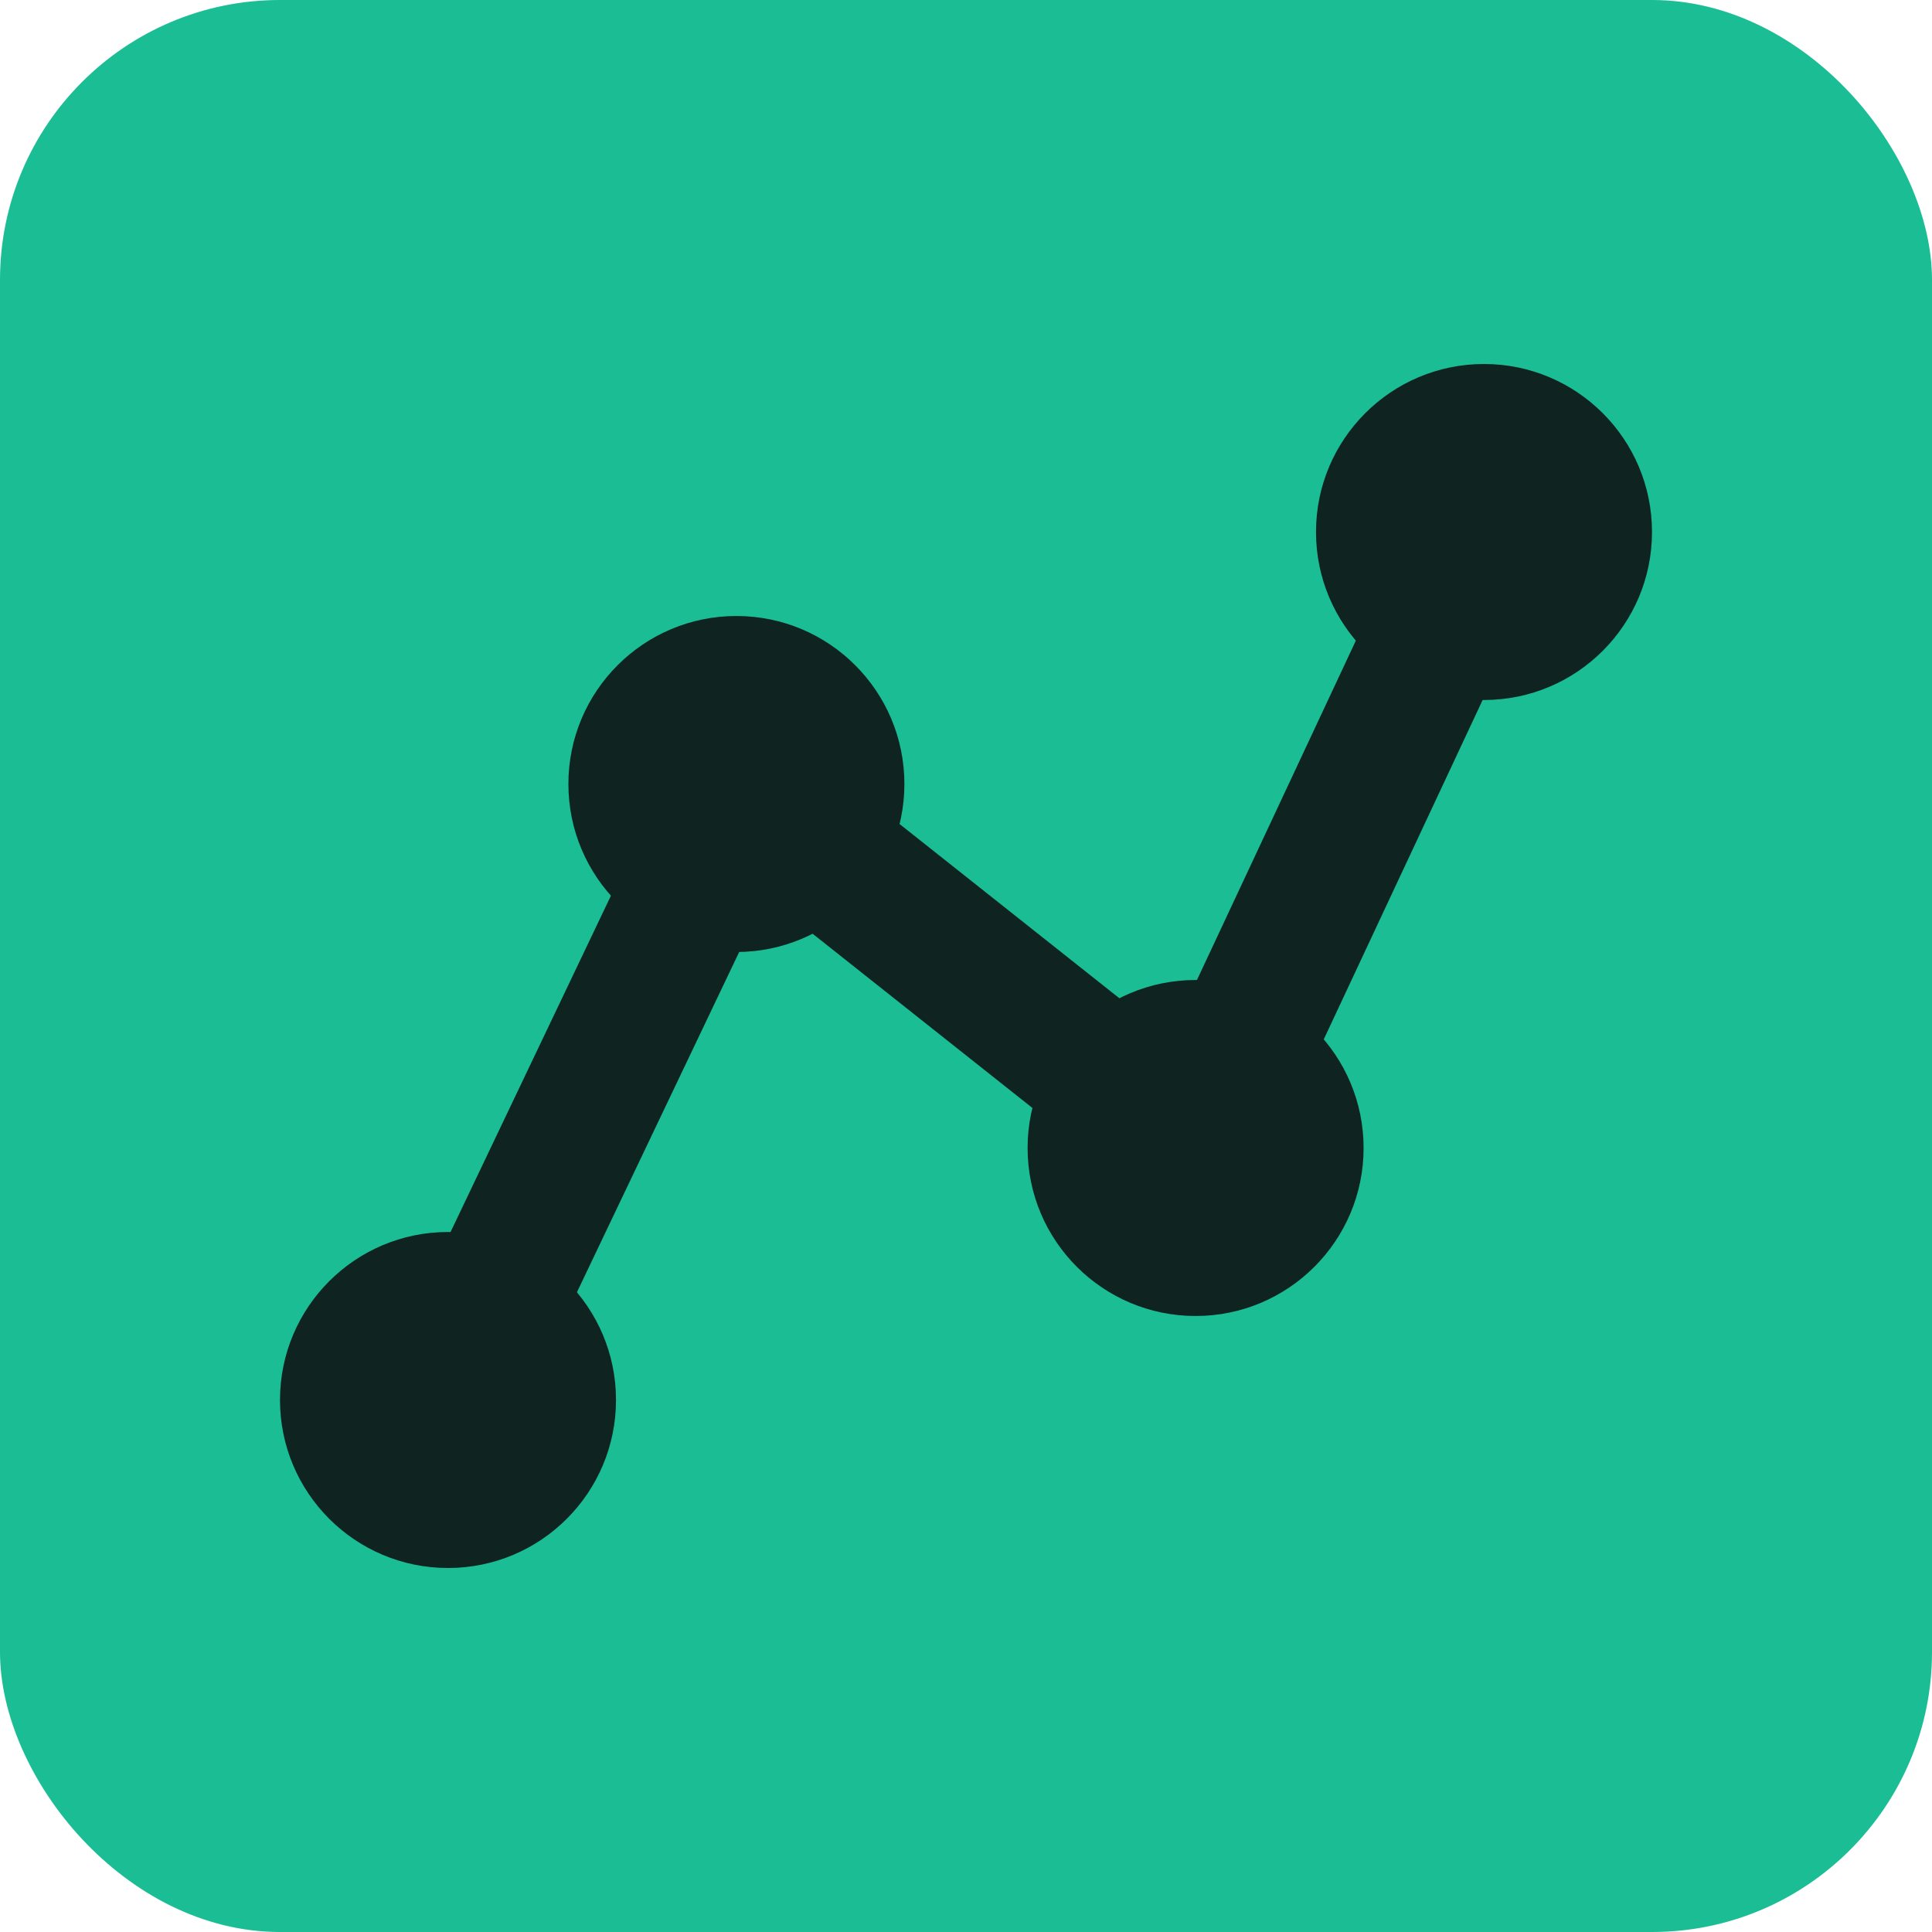
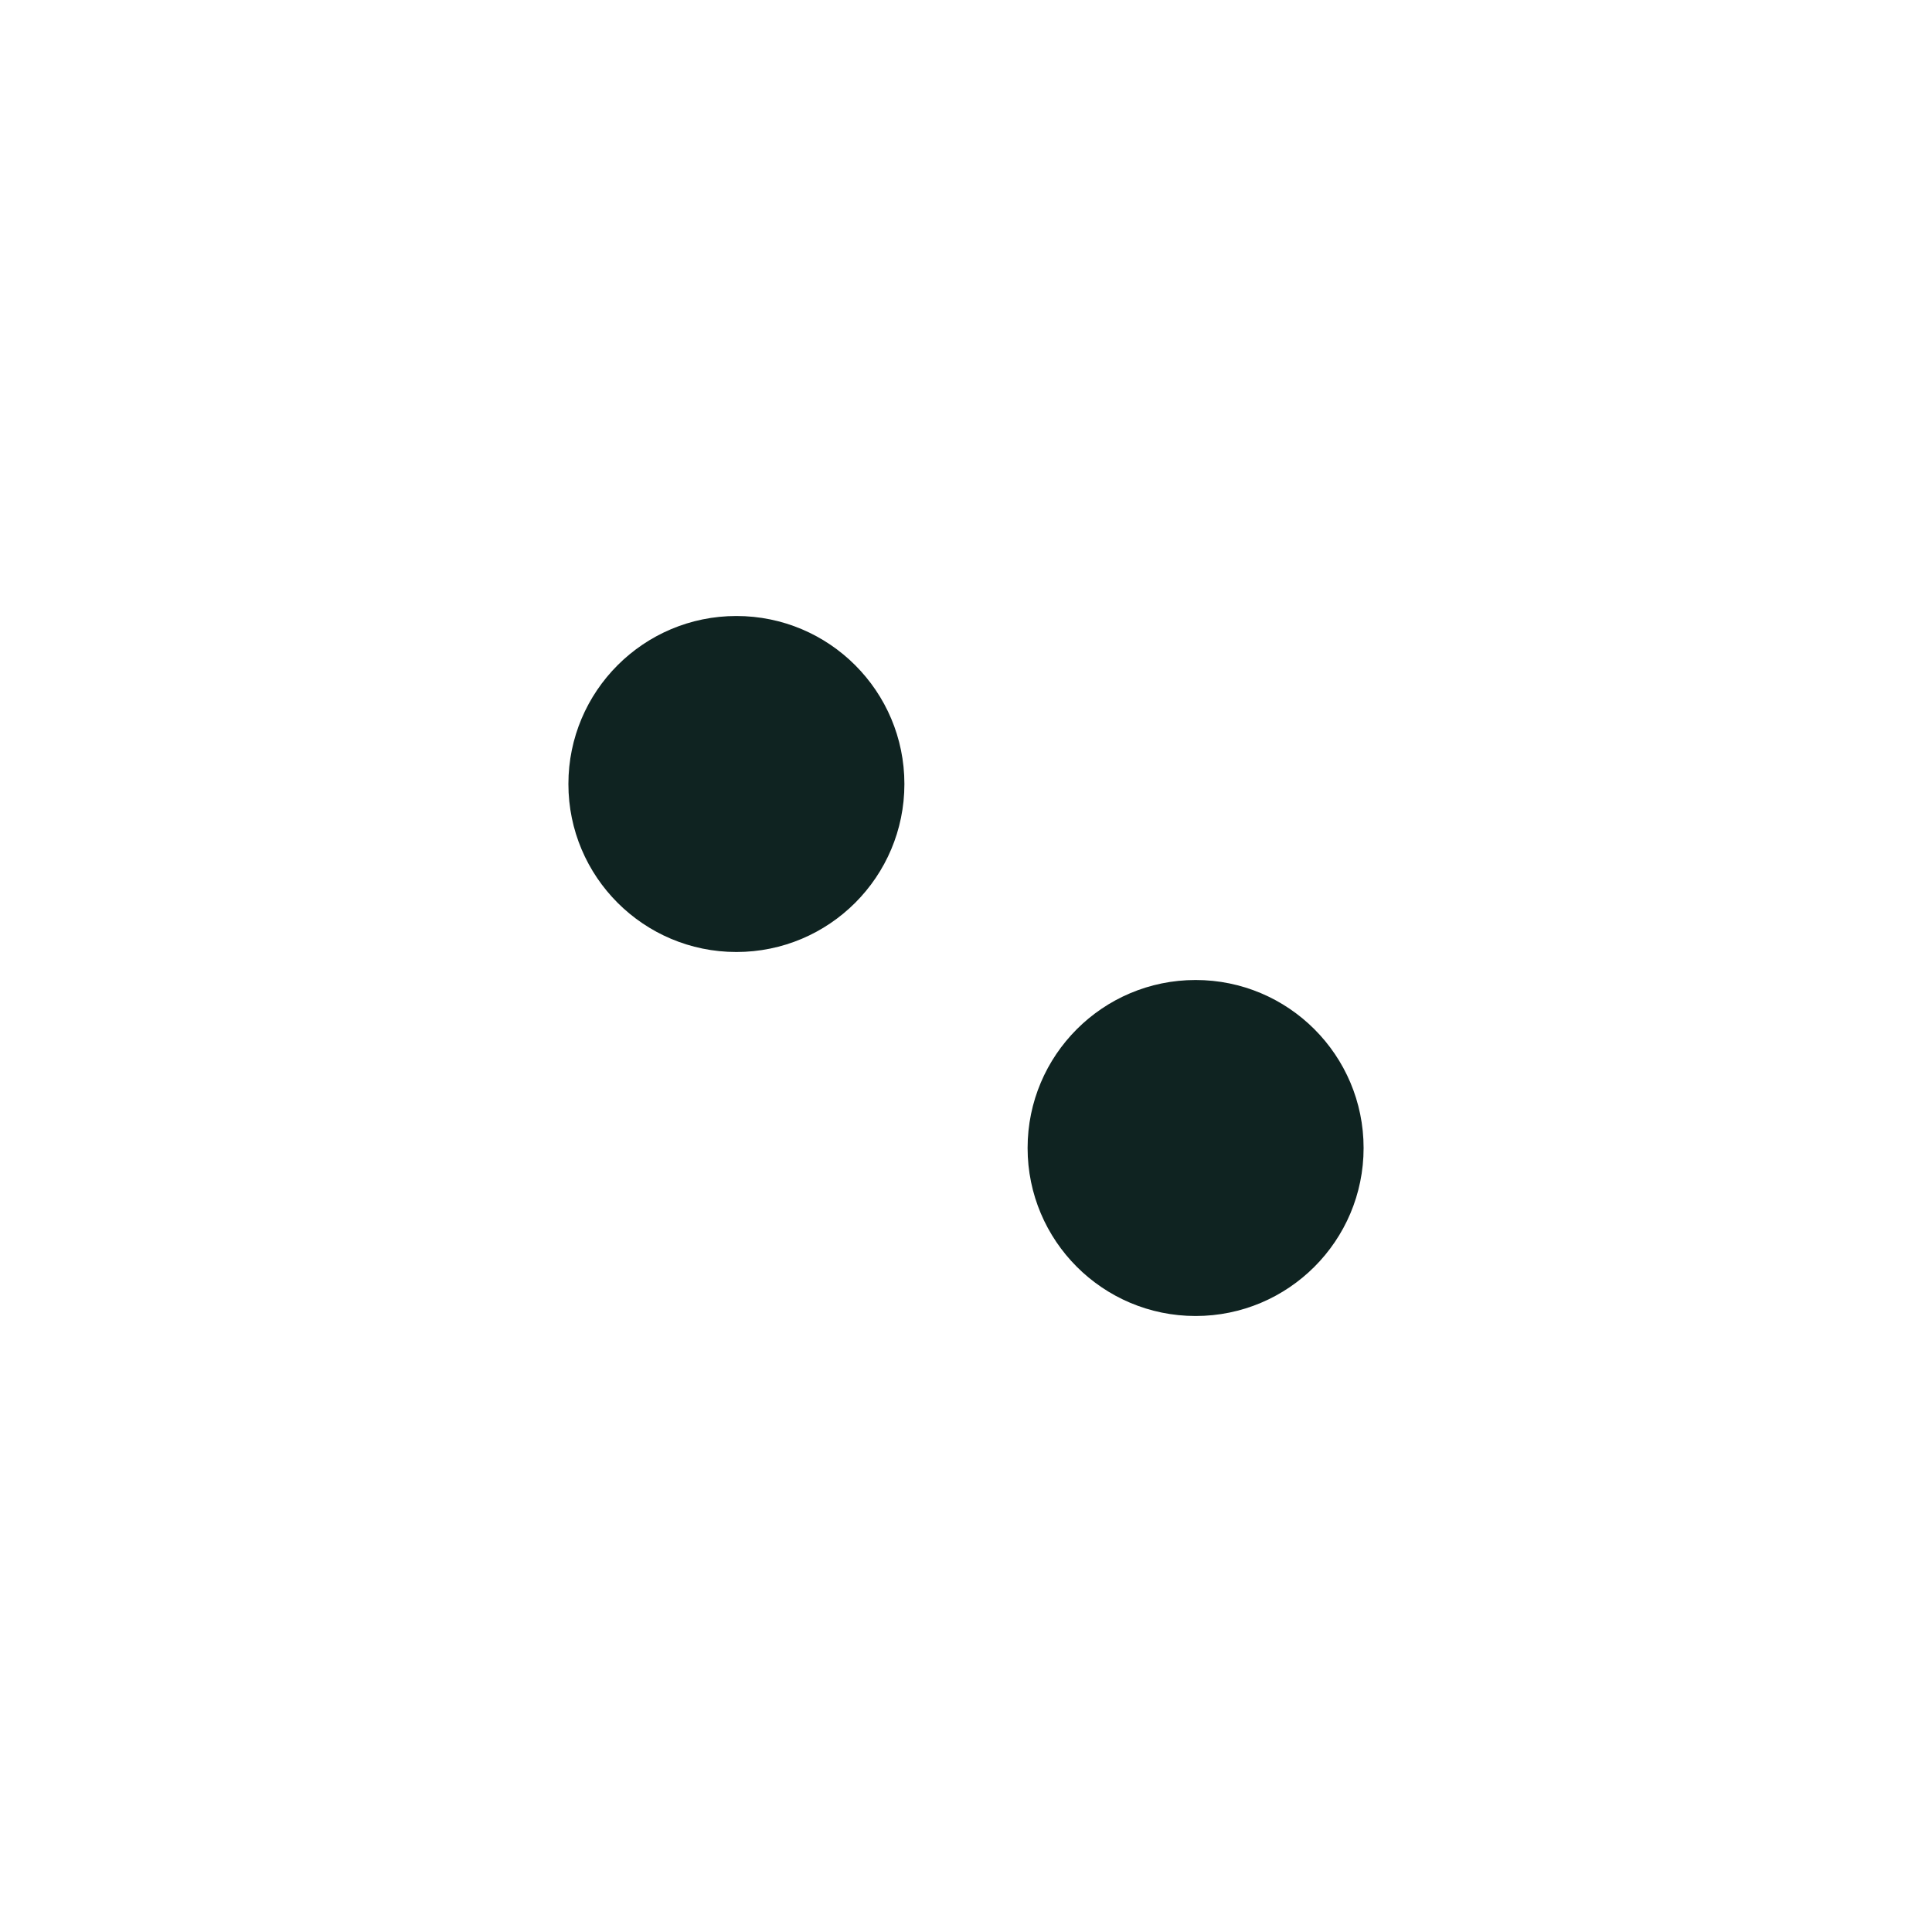
<svg xmlns="http://www.w3.org/2000/svg" fill="none" viewBox="0 0 690 690">
-   <rect width="690" height="690" fill="#1ABD94" rx="100" />
-   <path stroke="#0F2321" stroke-width="50" d="m160 500 103-216M427.001 410l-164-130M427 410l103-220" />
-   <circle cx="160" cy="500" r="60" fill="#0F2321" />
  <circle cx="263" cy="280" r="60" fill="#0F2321" />
  <circle cx="427" cy="410" r="60" fill="#0F2321" />
-   <circle cx="530" cy="190" r="60" fill="#0F2321" />
</svg>